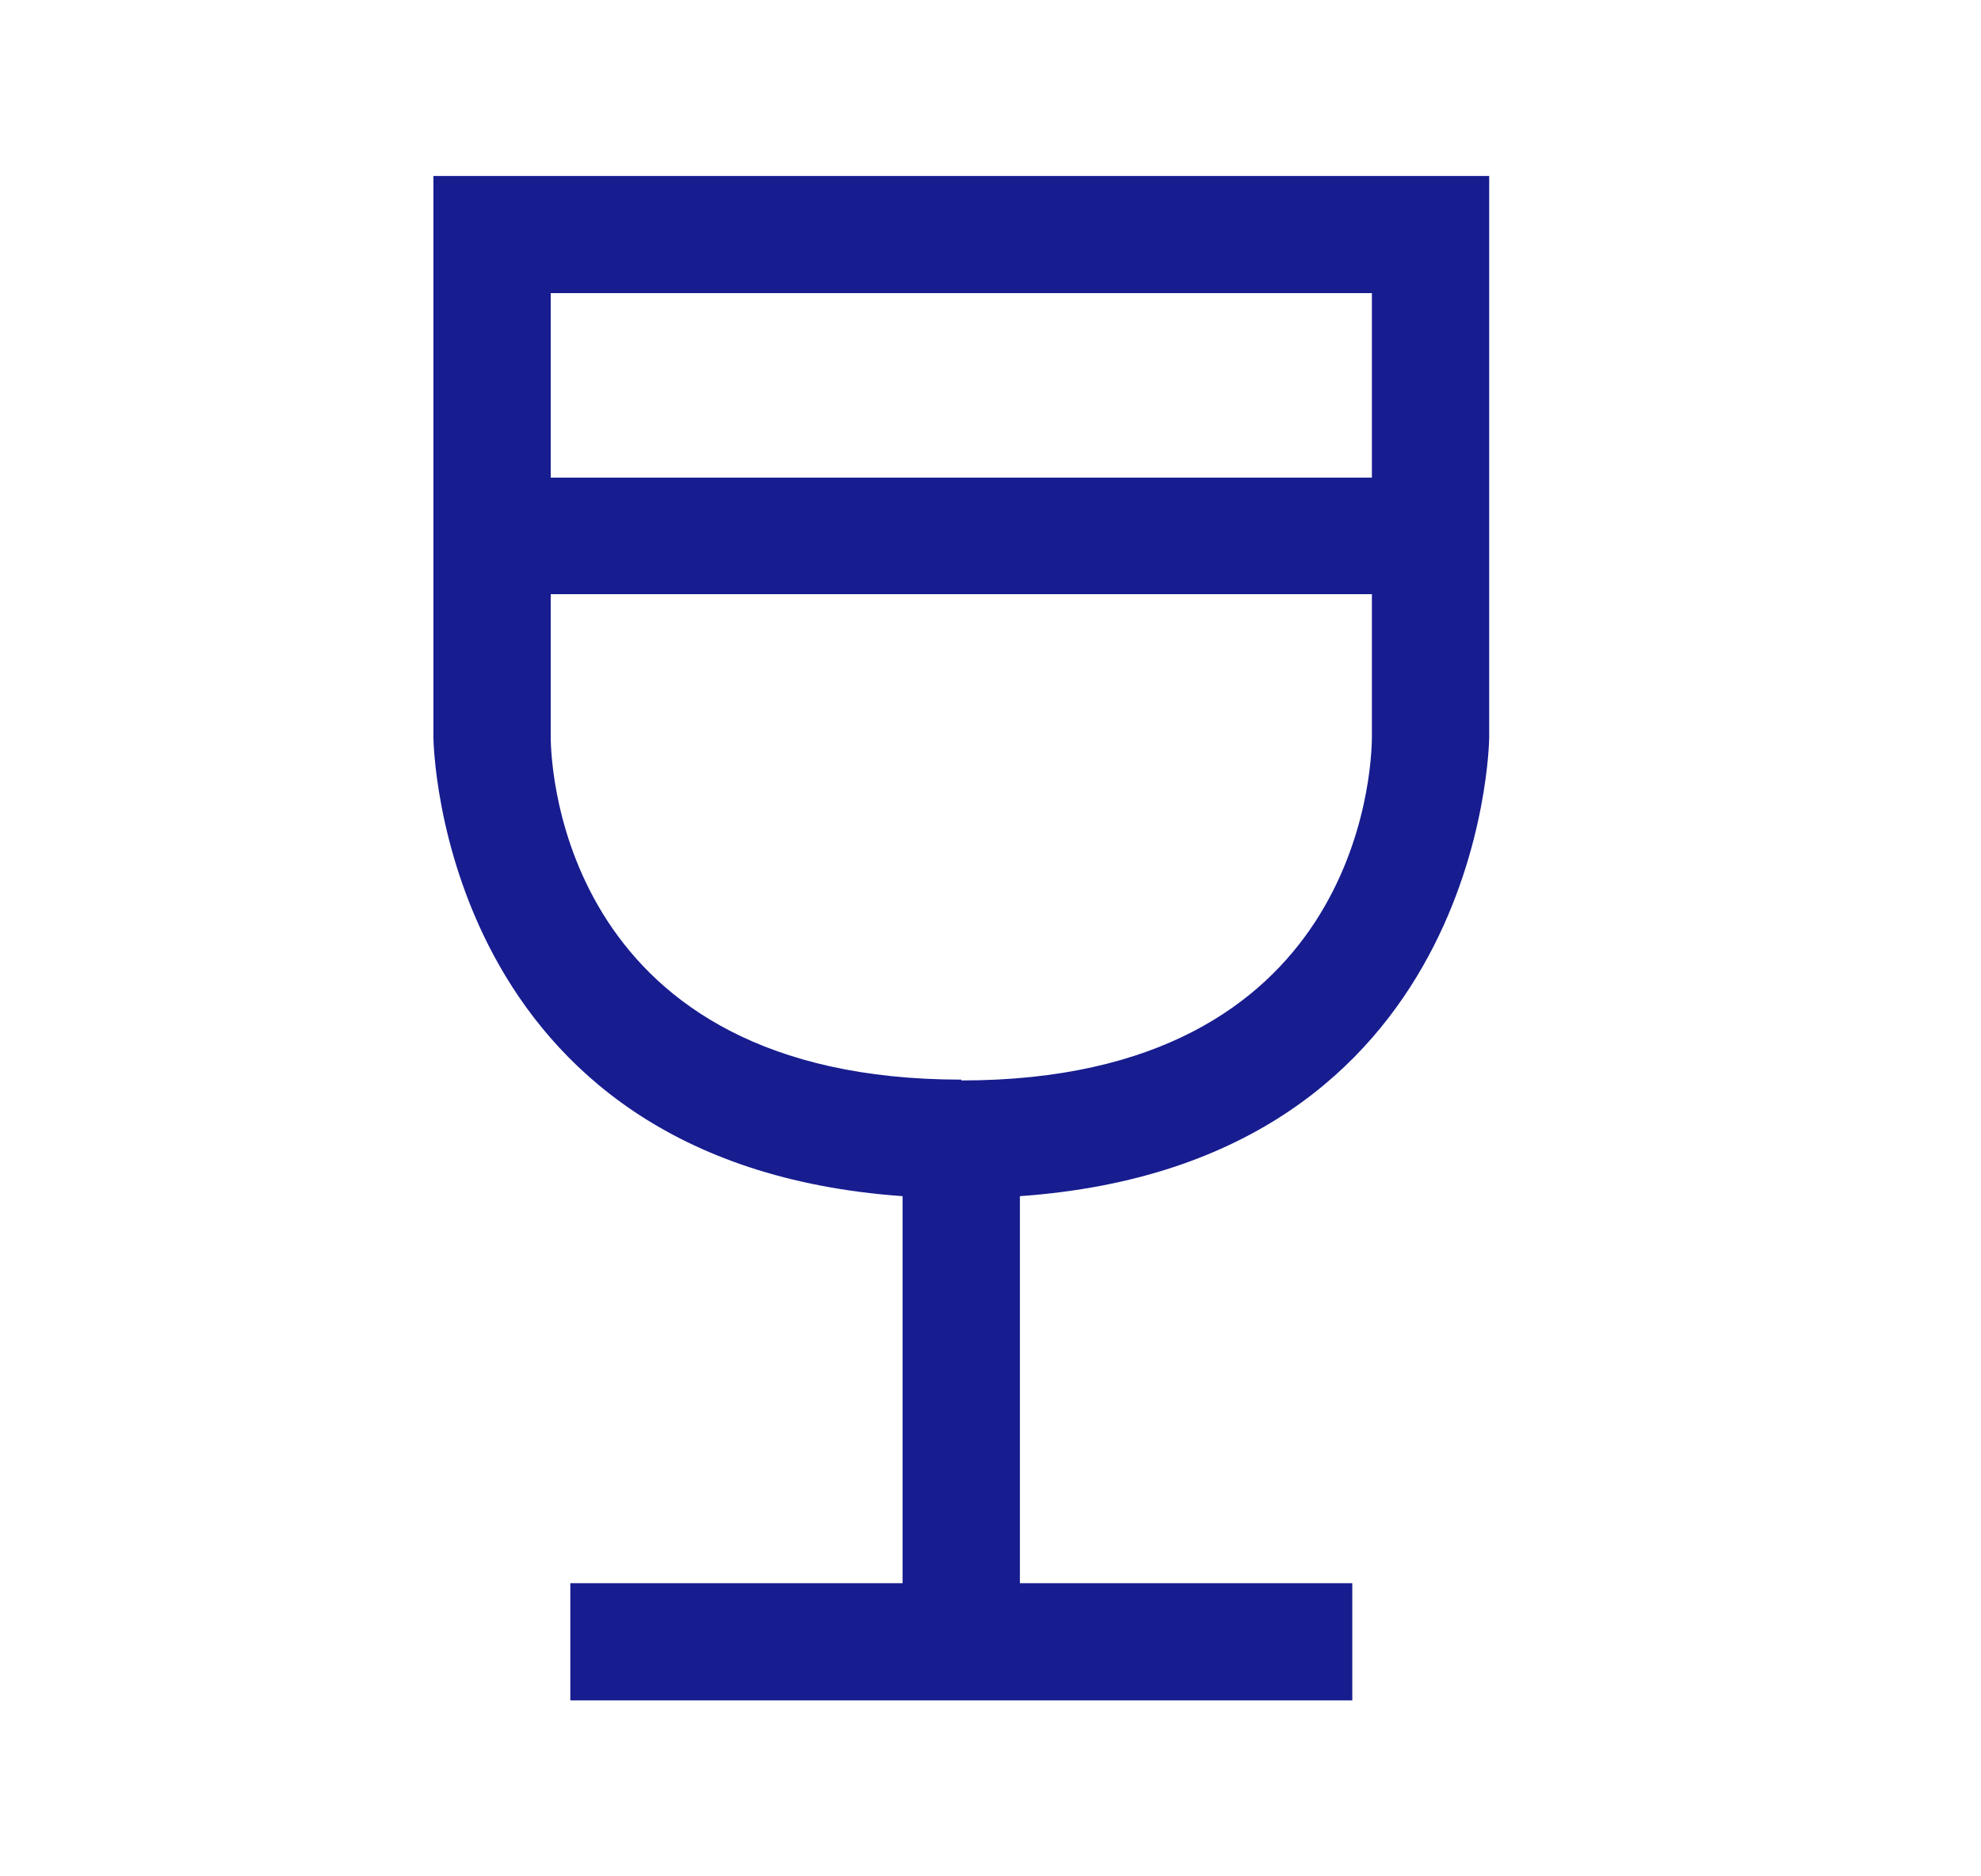
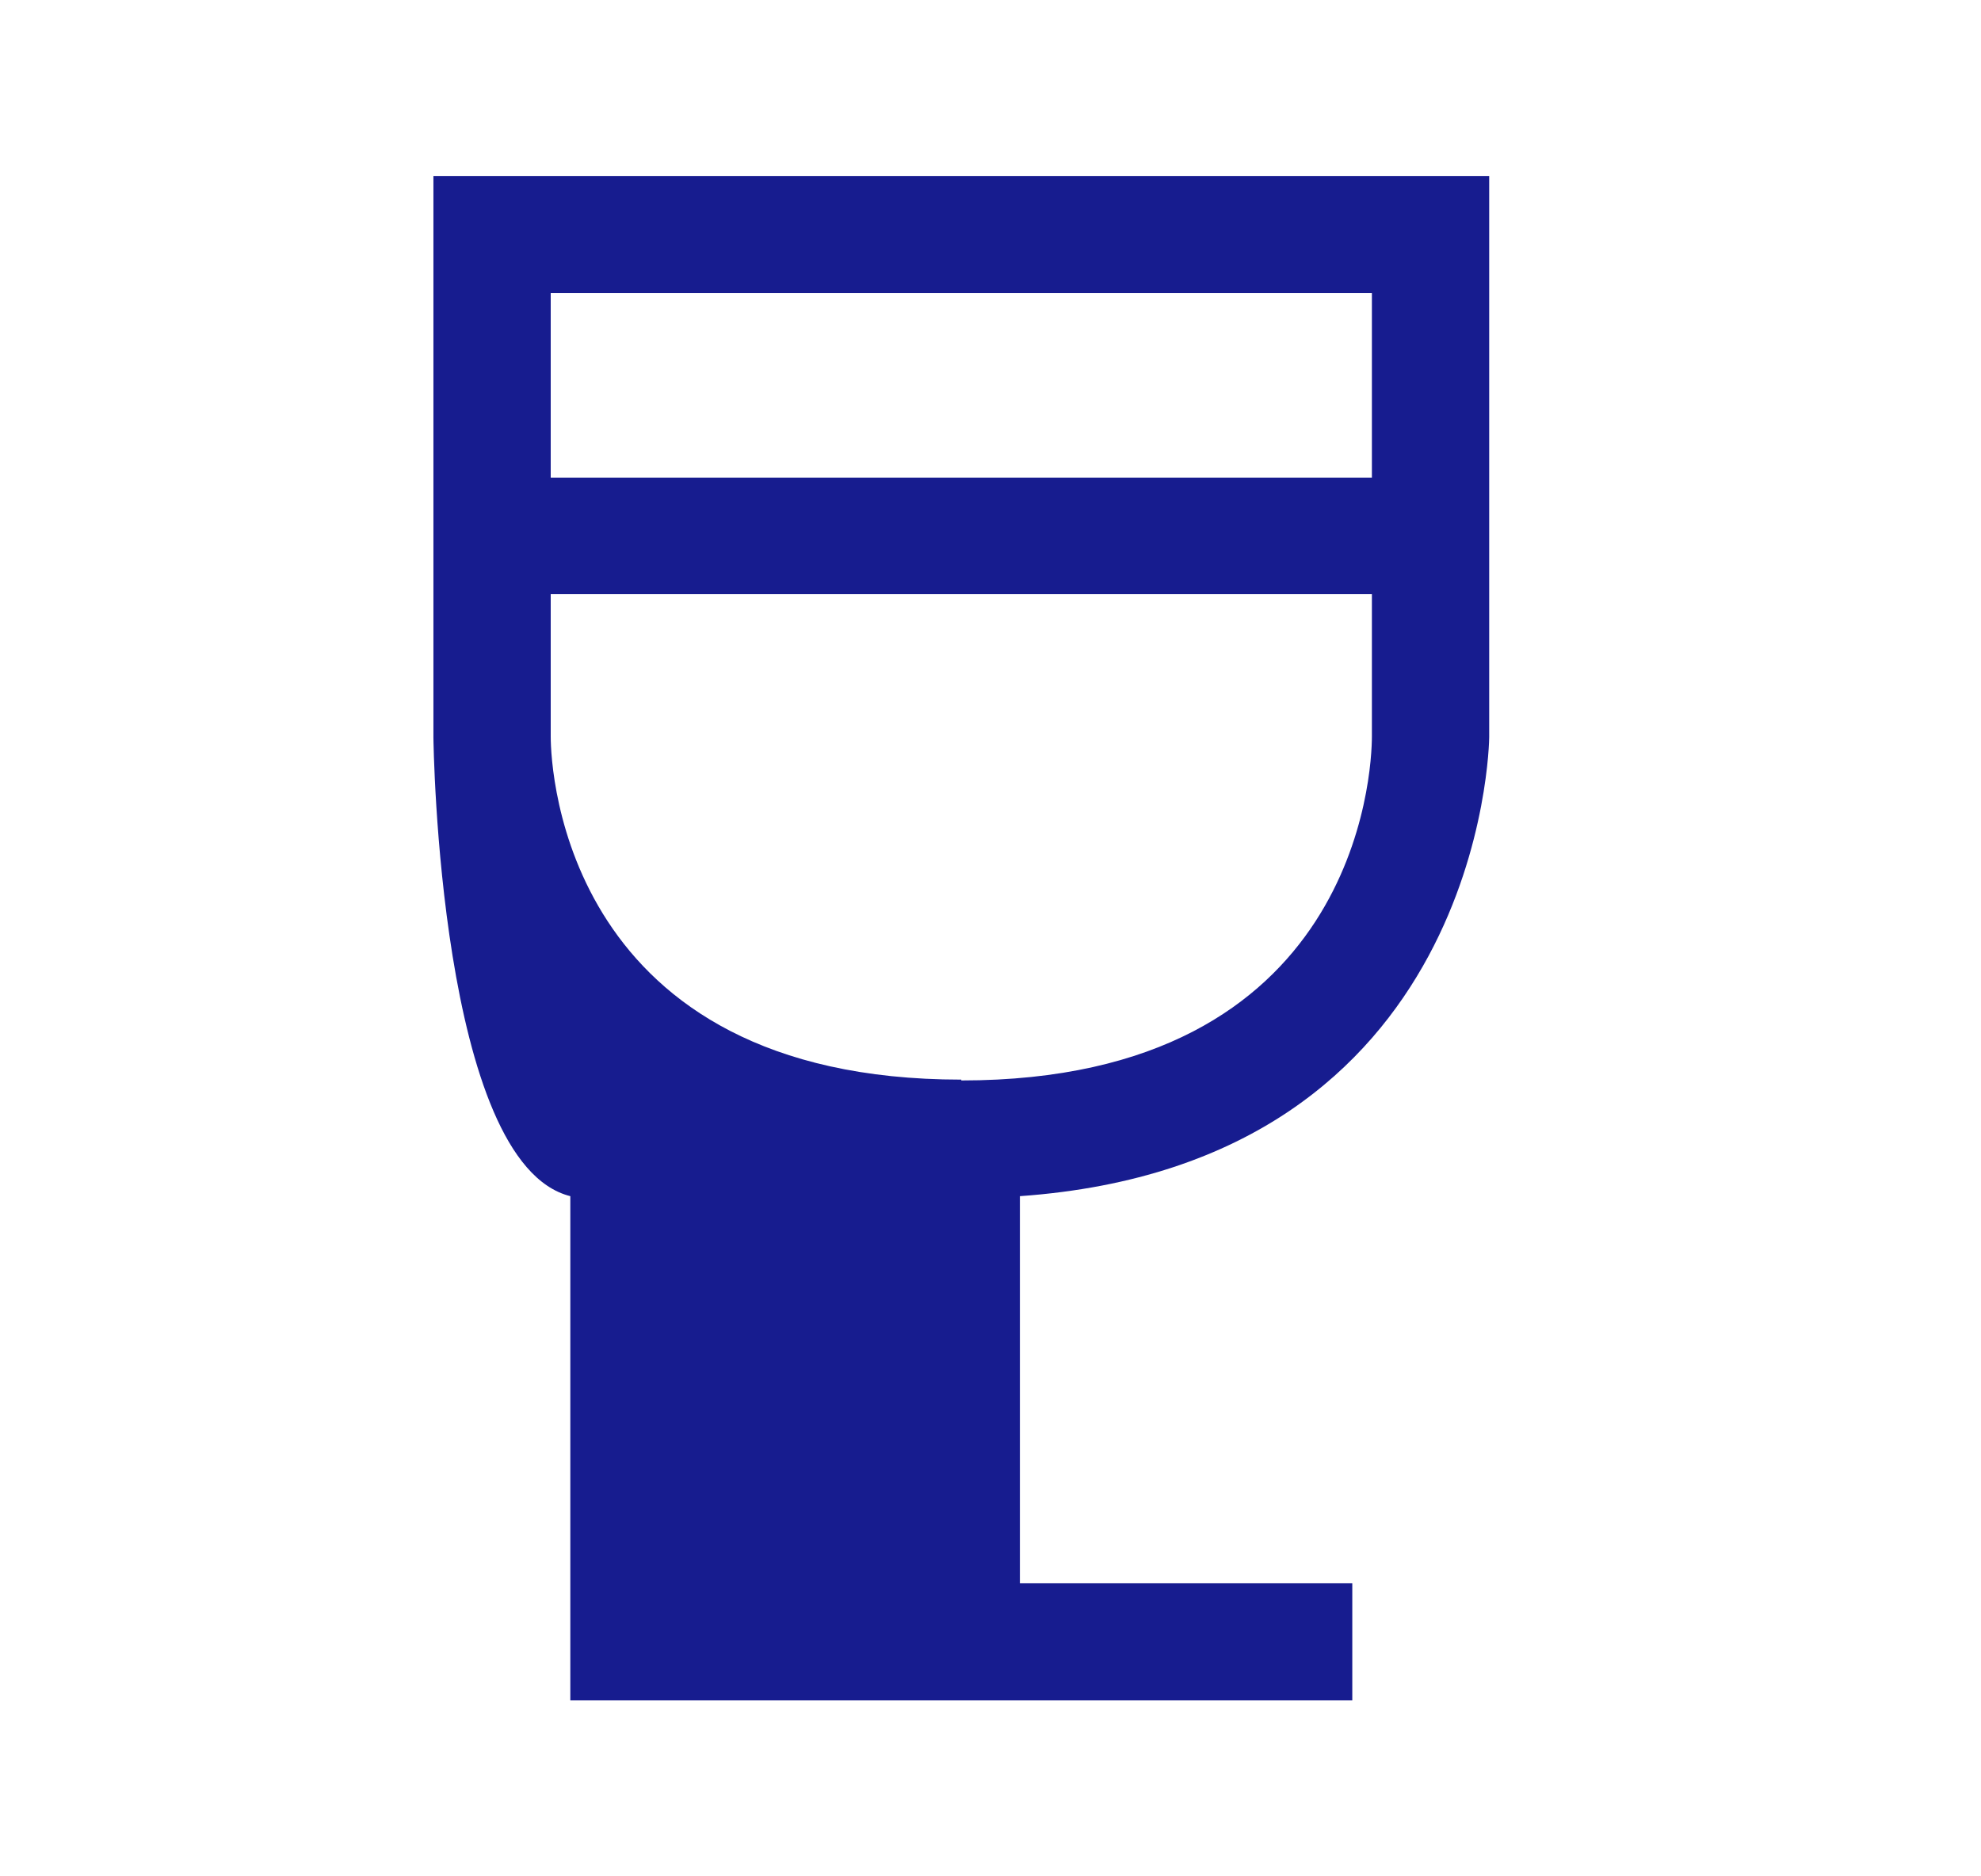
<svg xmlns="http://www.w3.org/2000/svg" width="19" height="18" viewBox="0 0 19 18" fill="none">
-   <path d="M12.97 16.312H5.47V15.188H8.657V11.475C4.21 11.16 4.157 7.117 4.157 7.072V1.688H14.283V7.072C14.283 7.117 14.23 11.16 9.782 11.475V15.188H12.97V16.312ZM9.22 10.928V10.365C13.023 10.365 13.158 7.402 13.158 7.065V5.7H5.282V7.065C5.282 7.402 5.425 10.357 9.22 10.357V10.928ZM5.282 4.582H13.158V2.812H5.282V4.582Z" fill="#171C8F" />
+   <path d="M12.97 16.312H5.47V15.188V11.475C4.21 11.16 4.157 7.117 4.157 7.072V1.688H14.283V7.072C14.283 7.117 14.23 11.16 9.782 11.475V15.188H12.97V16.312ZM9.22 10.928V10.365C13.023 10.365 13.158 7.402 13.158 7.065V5.7H5.282V7.065C5.282 7.402 5.425 10.357 9.22 10.357V10.928ZM5.282 4.582H13.158V2.812H5.282V4.582Z" fill="#171C8F" />
</svg>